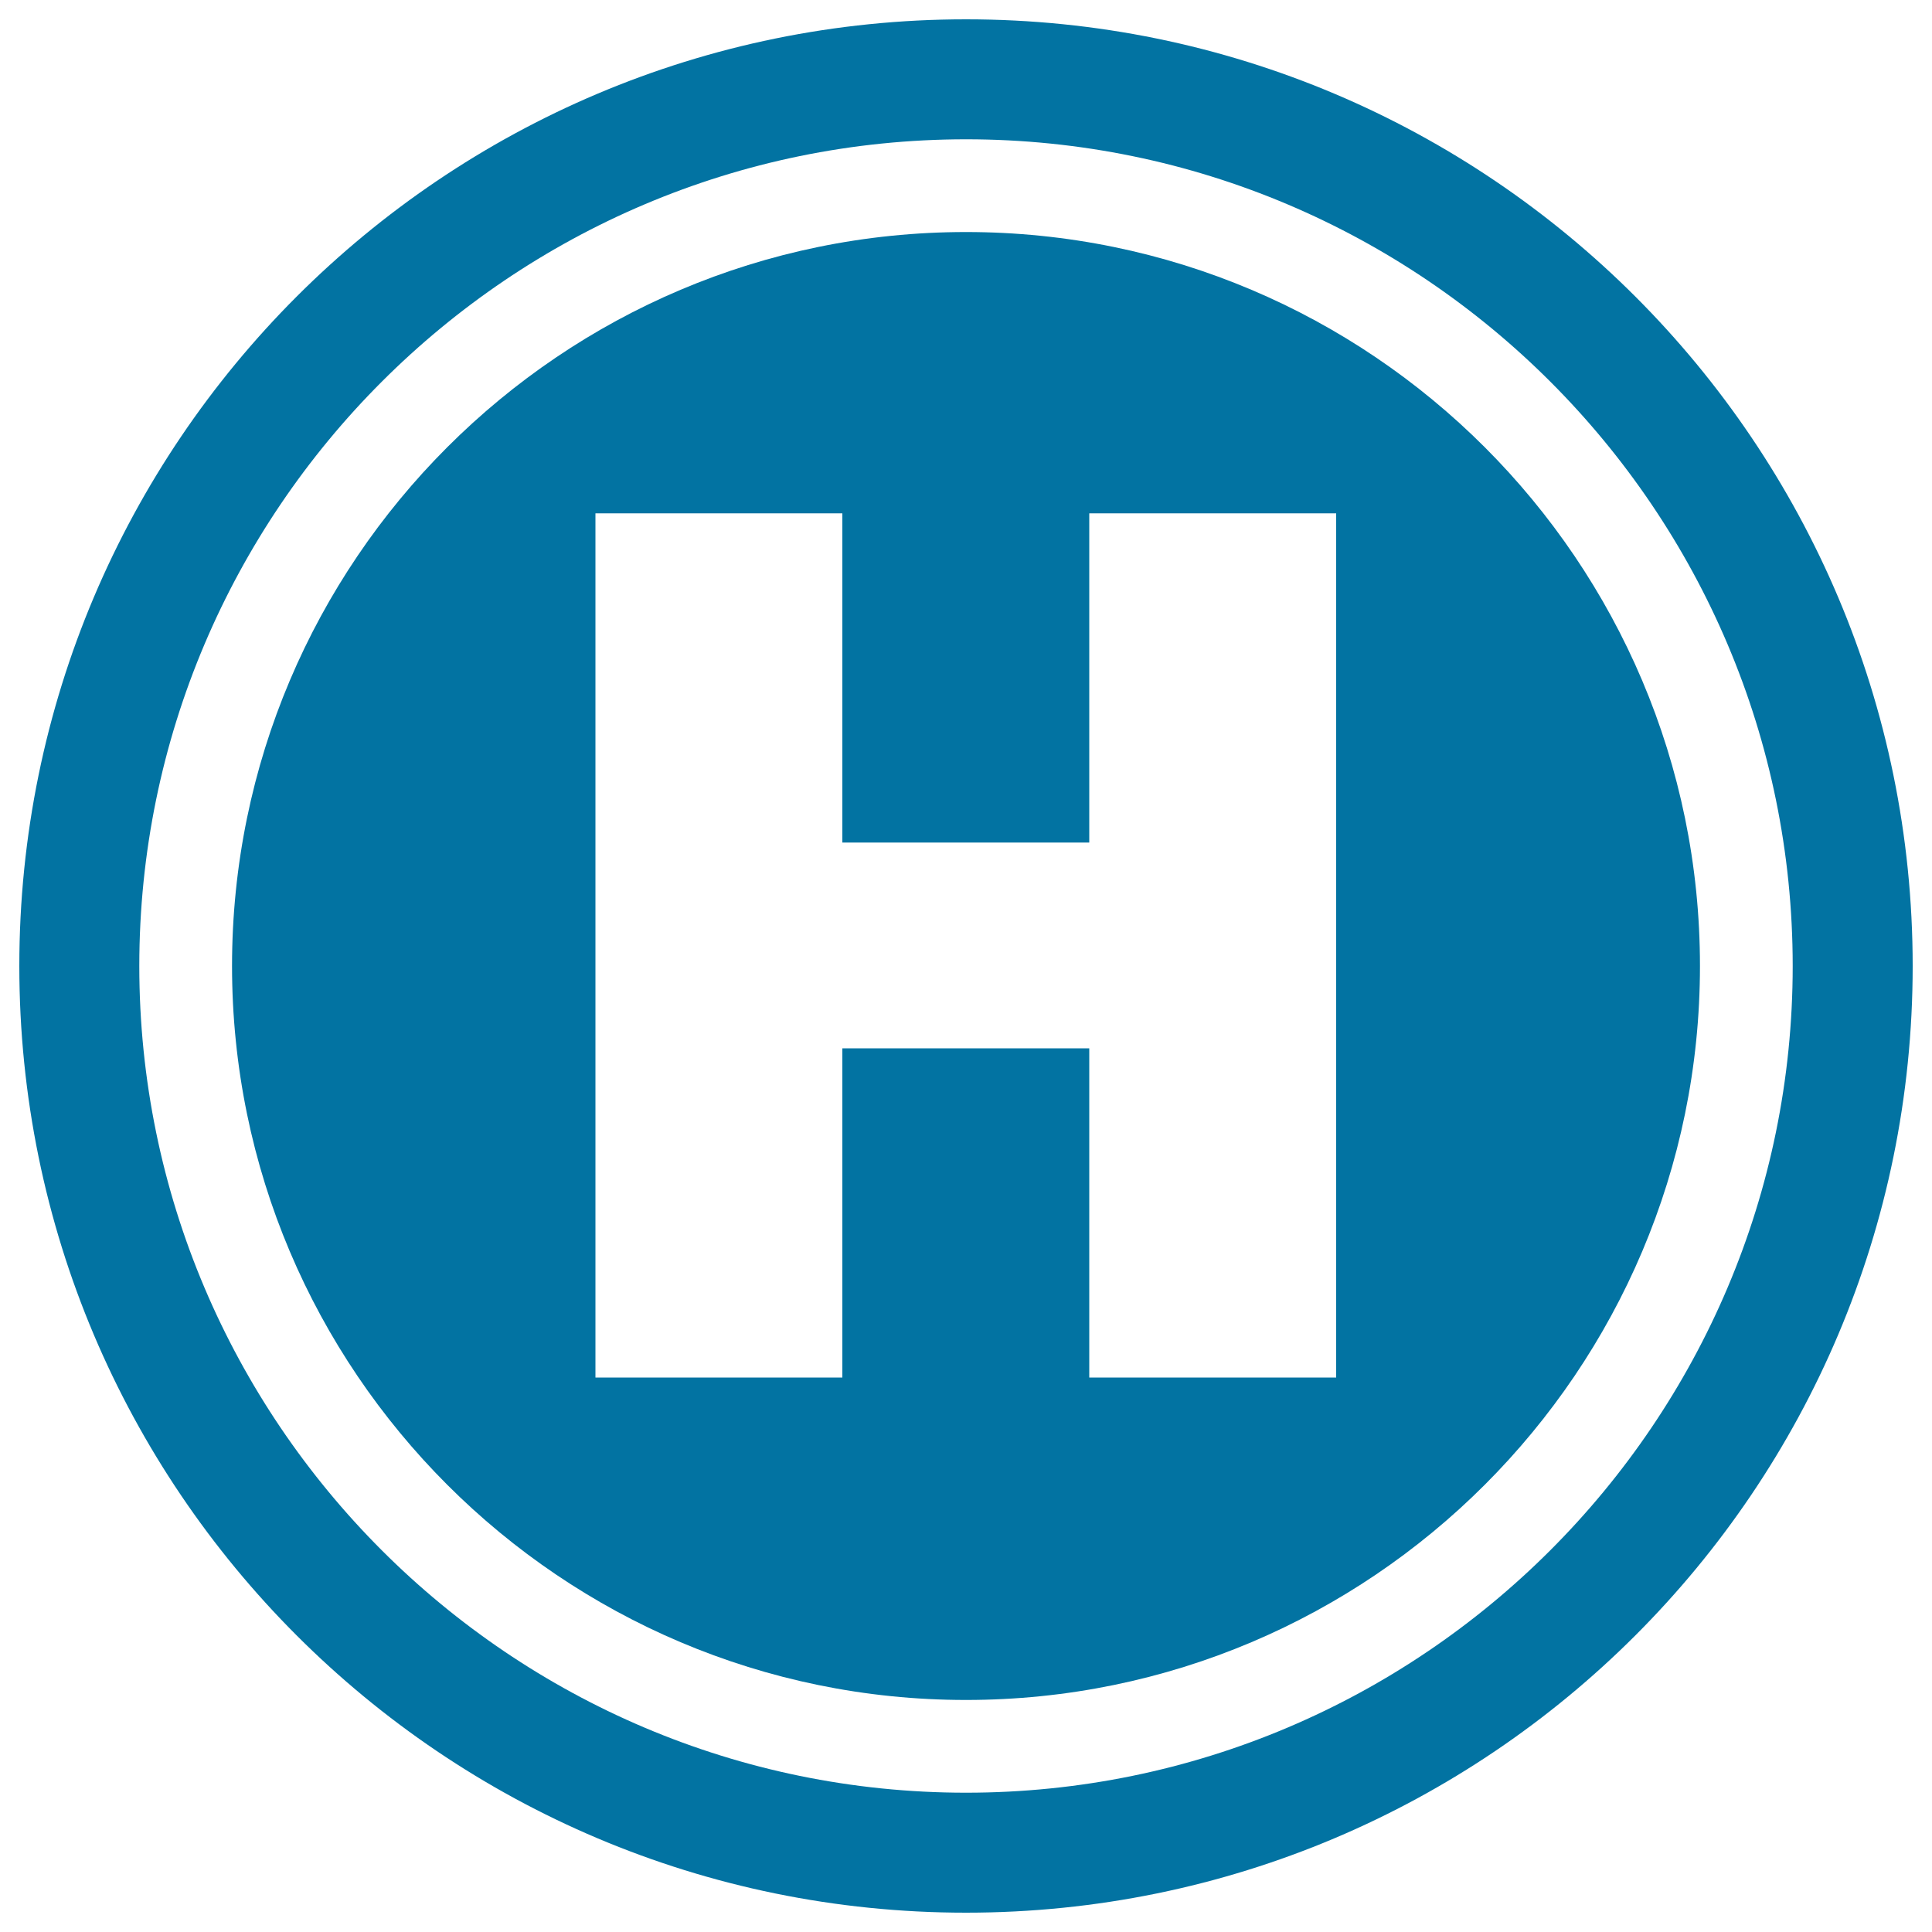
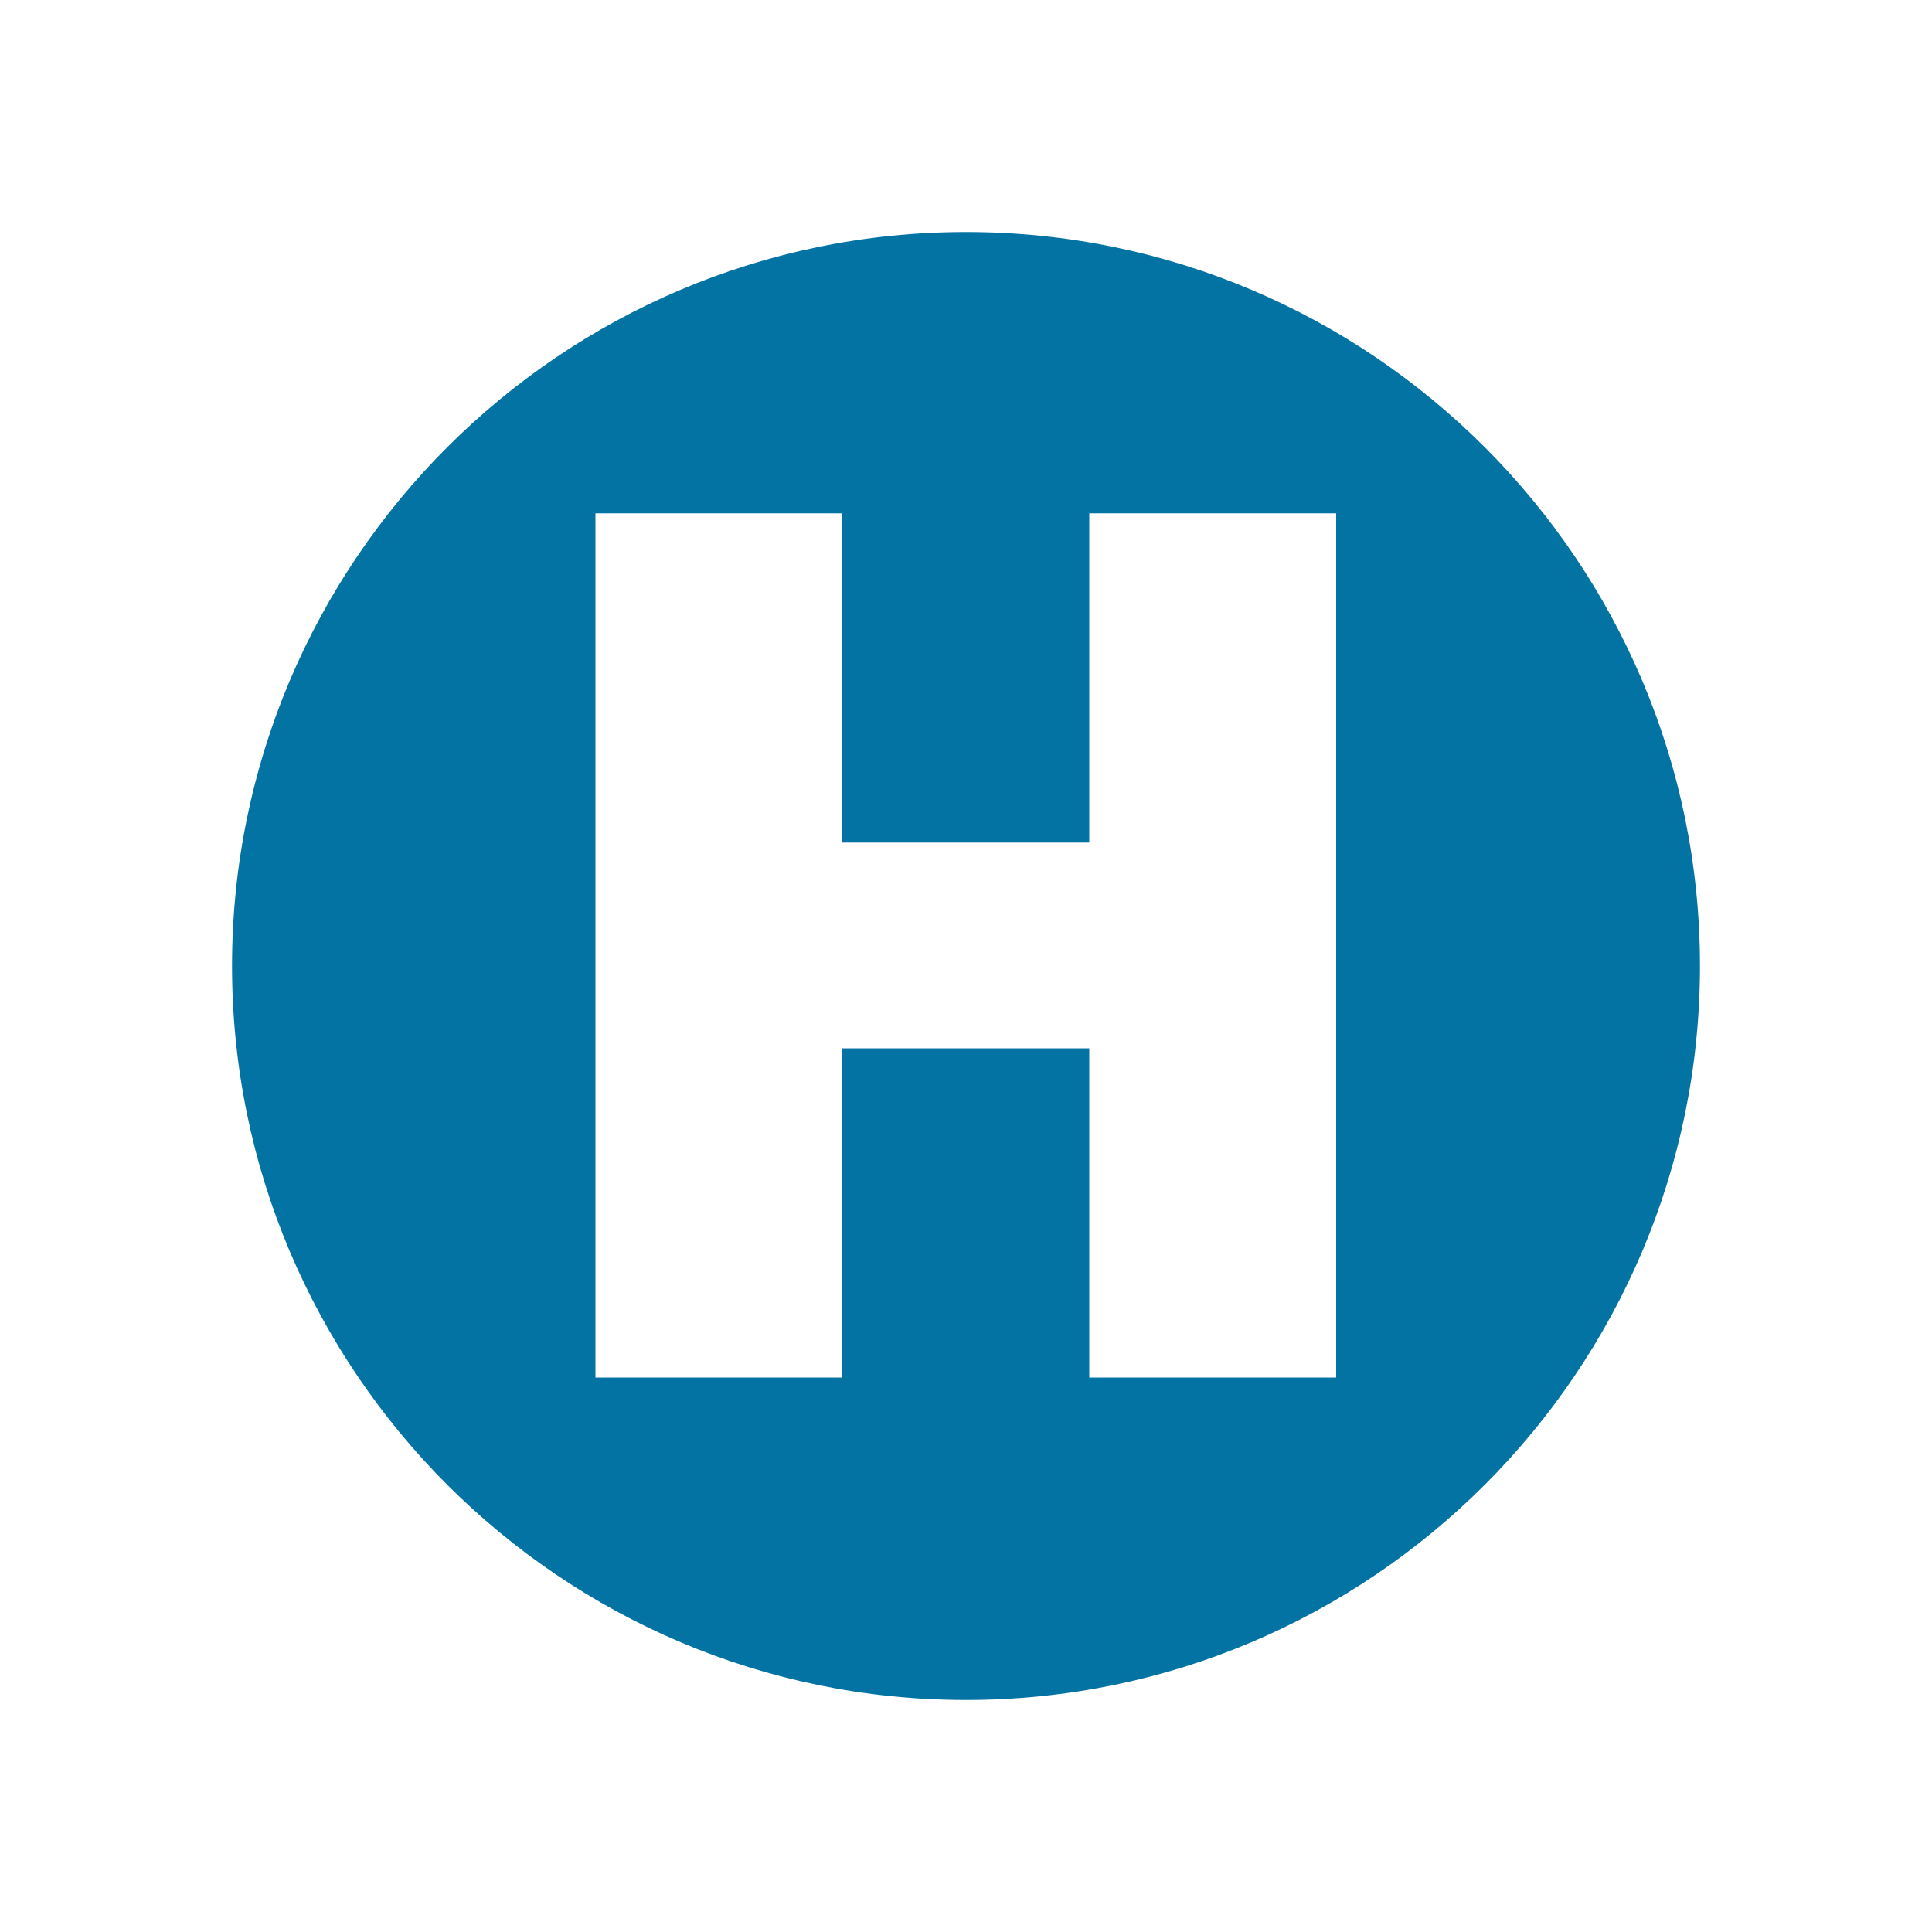
<svg xmlns="http://www.w3.org/2000/svg" viewBox="0 0 1000 1000" style="fill:#0273a2">
  <title>Round Hotel Sign svg icon</title>
  <g>
    <g>
      <path d="M500,120.1c-209.5,0-379.9,170.4-379.9,379.9c0,209.5,170.4,379.9,379.9,379.9c209.5,0,379.9-170.4,379.9-379.9C879.9,290.5,709.5,120.1,500,120.1z M691.6,713H563.8V542.6H436V713H308.2V265.7H436v170.4h127.8V265.7h127.8V713z" />
-       <path d="M500,10C229.4,10,10,229.4,10,500c0,270.6,219.4,490,490,490c270.6,0,490-219.4,490-490C990,229.4,770.6,10,500,10z M500,927.9C264.1,927.9,72.1,735.9,72.1,500S264.1,72.1,500,72.1c236,0,427.9,191.9,427.9,427.9S735.9,927.9,500,927.9z" />
    </g>
  </g>
</svg>